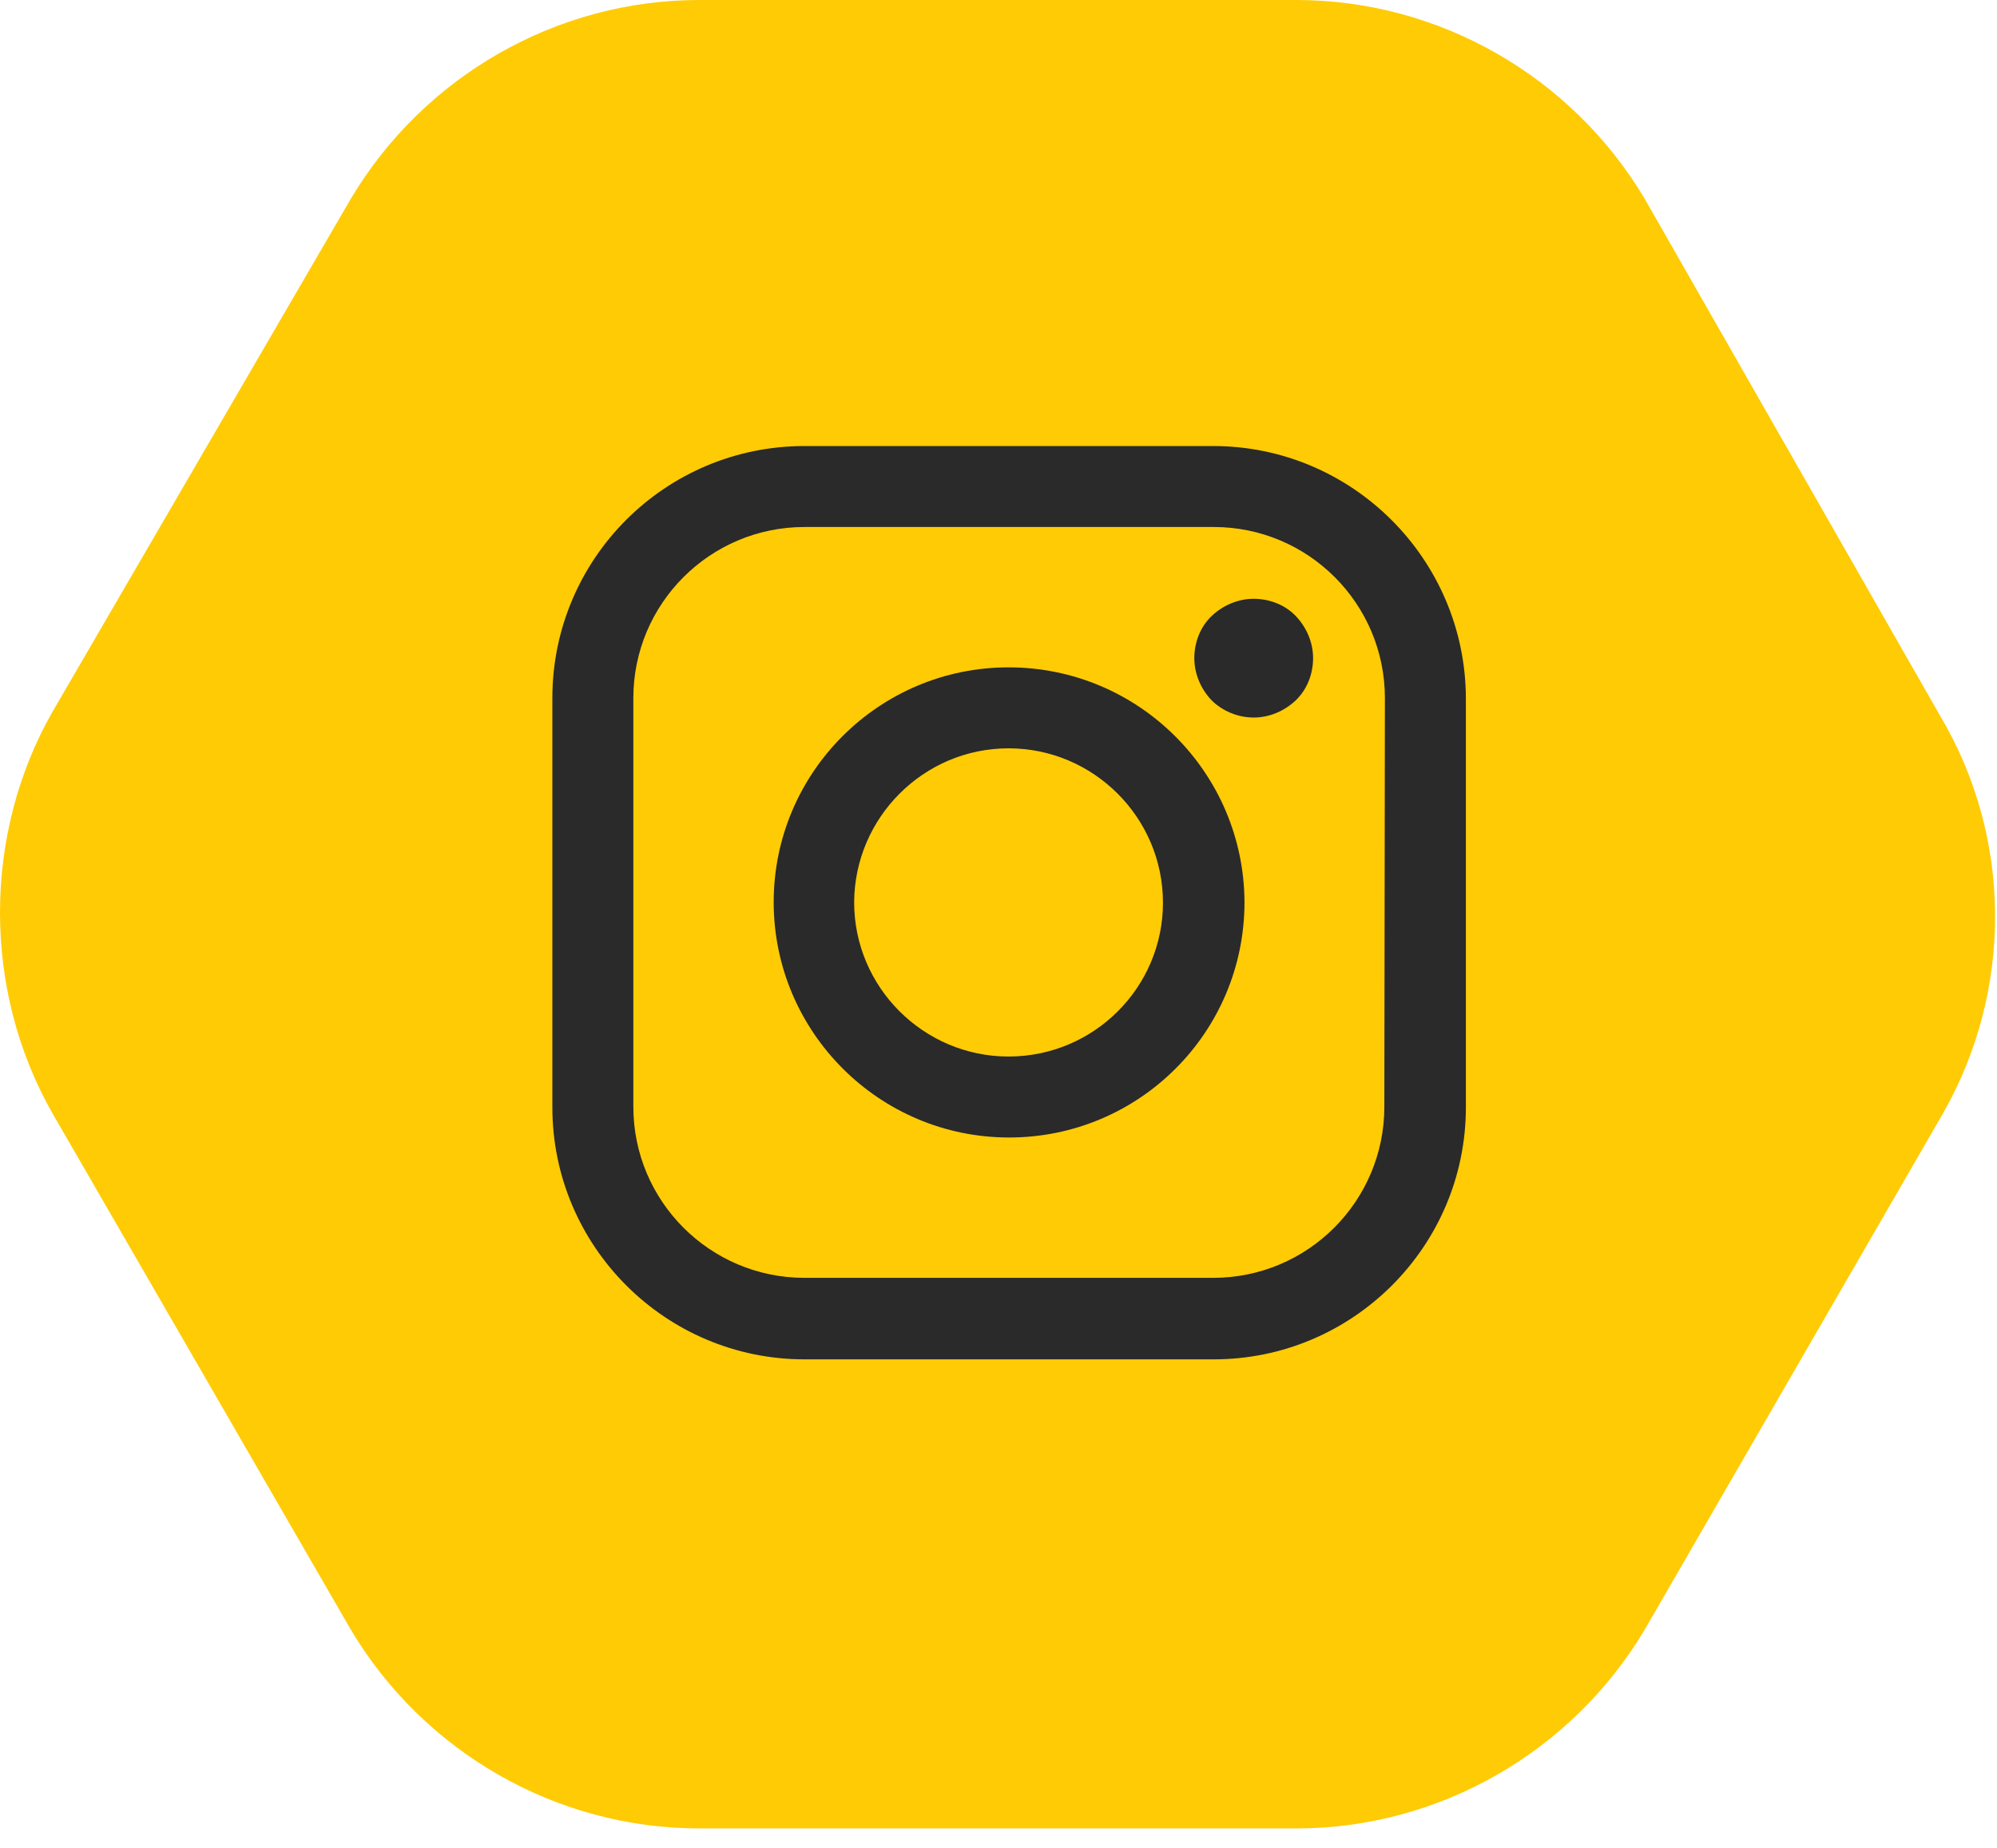
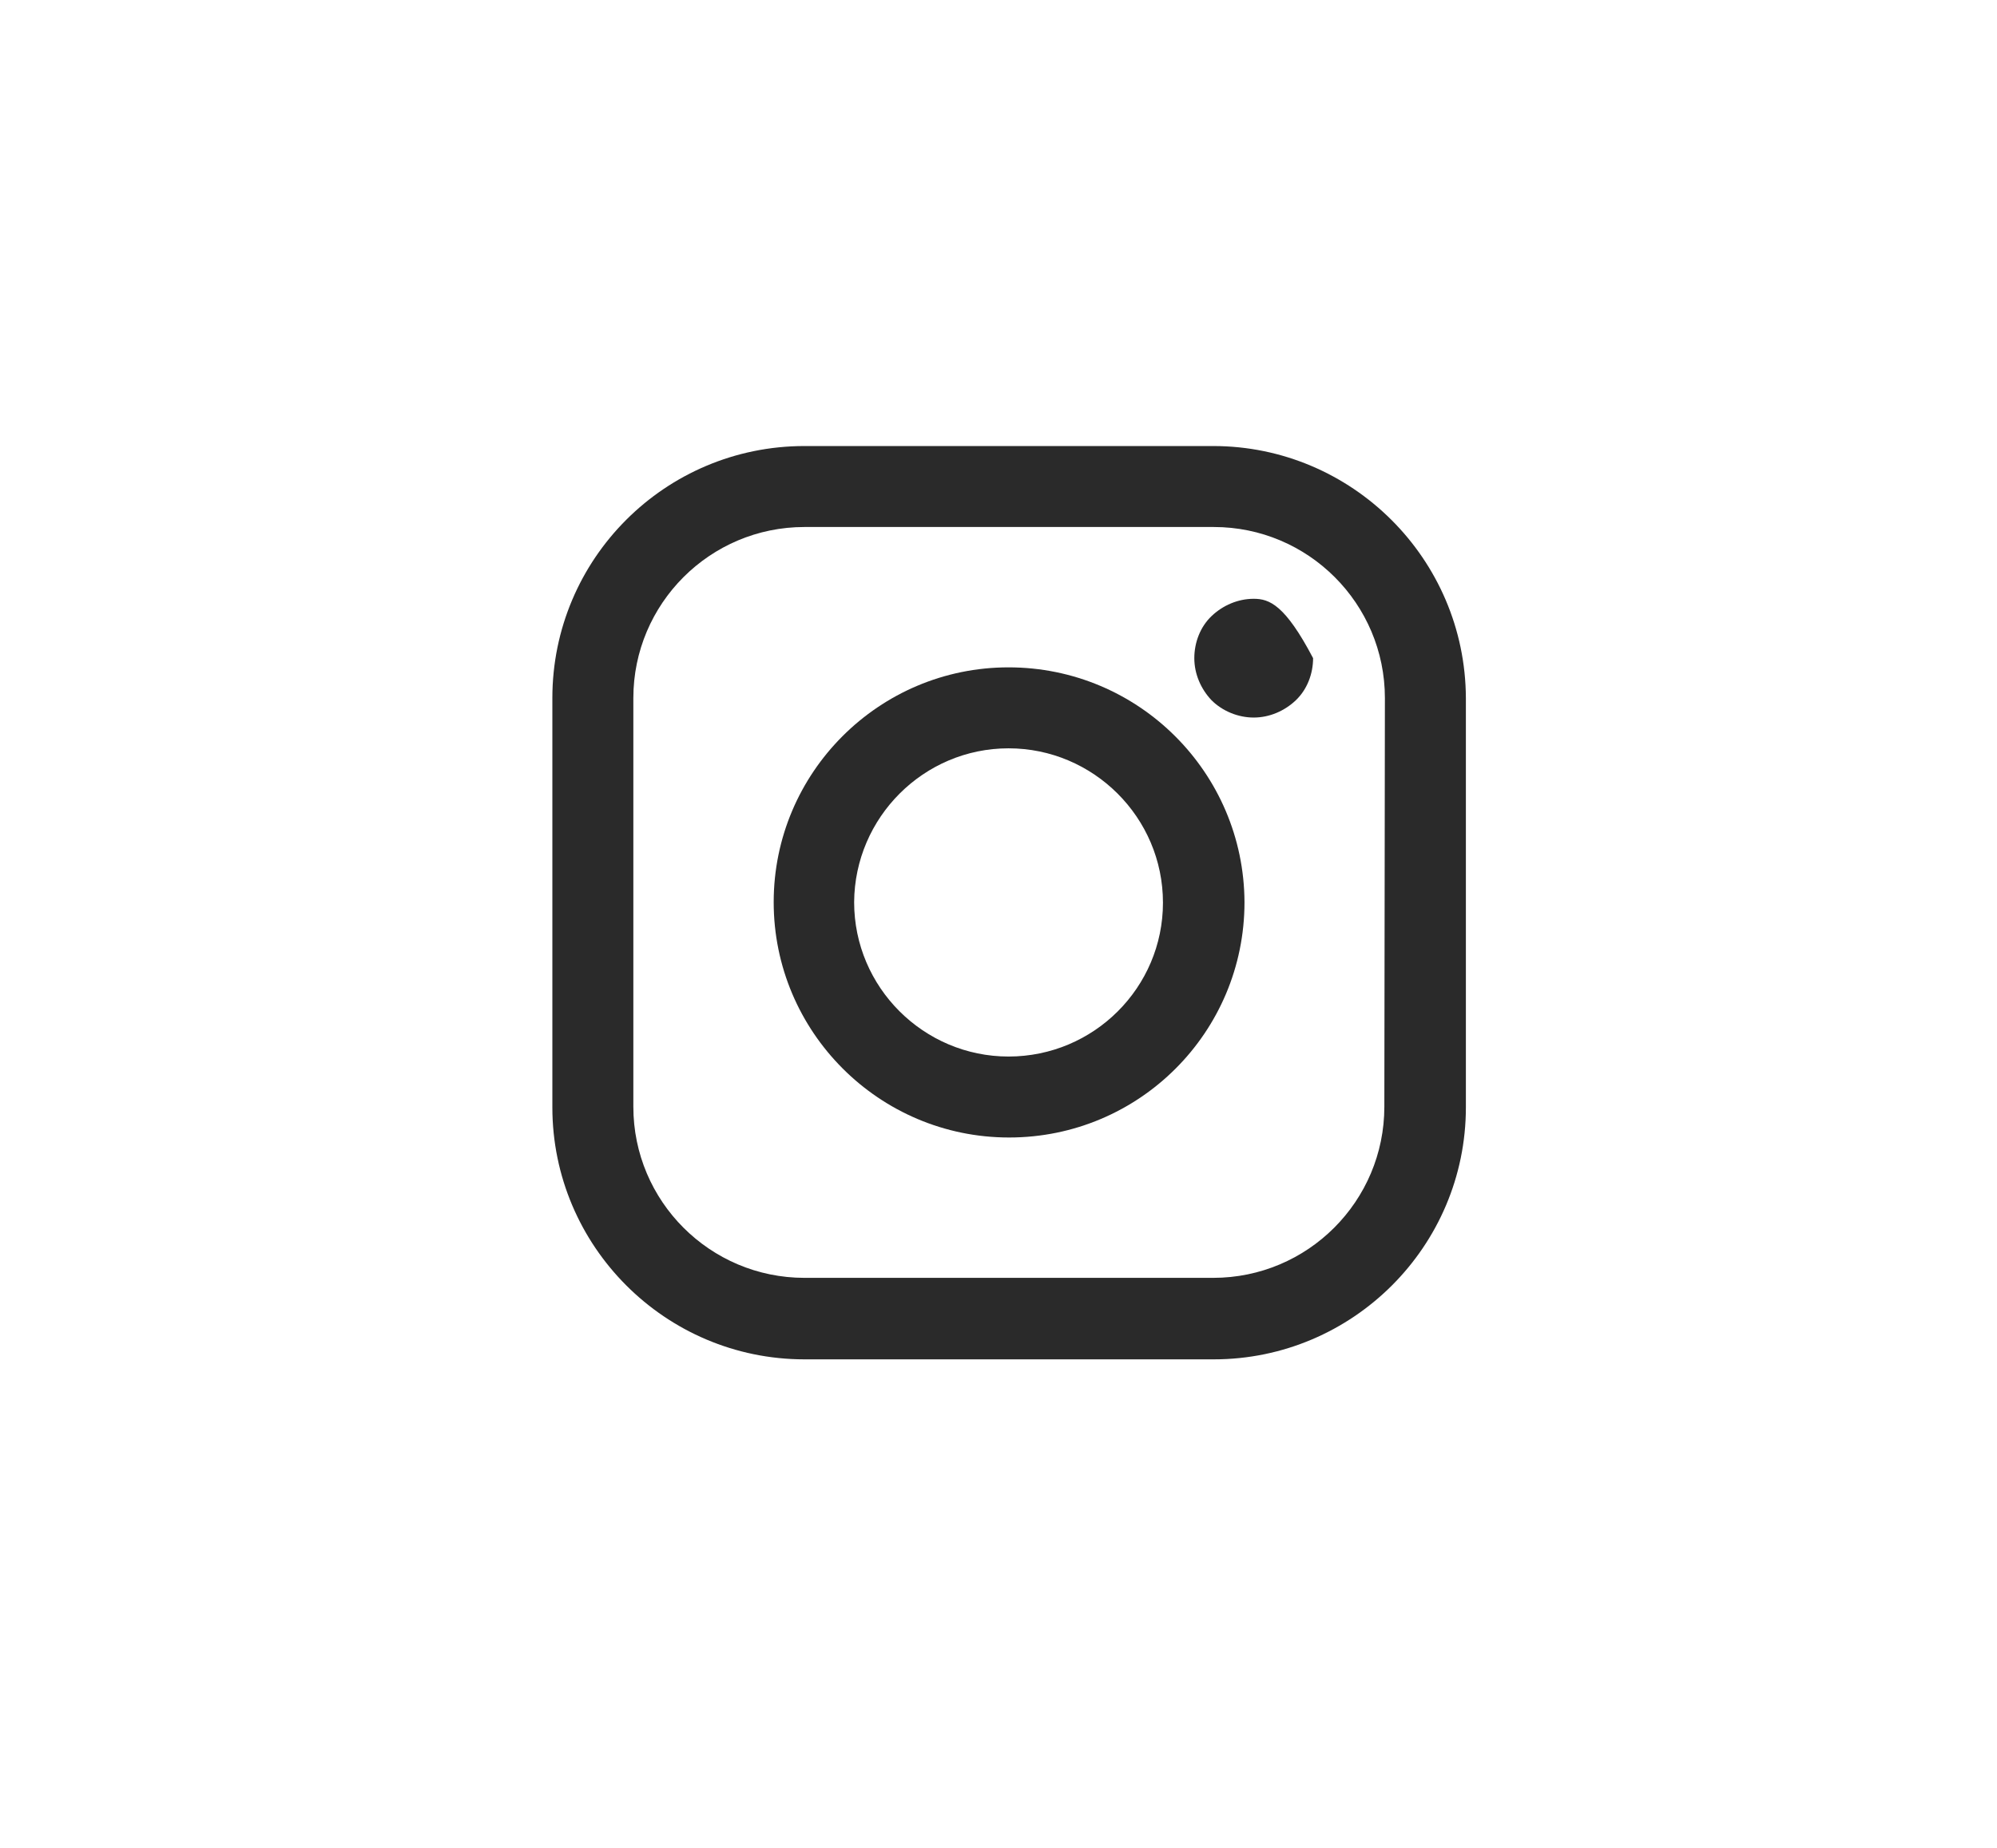
<svg xmlns="http://www.w3.org/2000/svg" width="94" height="87" viewBox="0 0 94 87" fill="none">
-   <path d="M91.314 33.685L77.416 9.357C73.981 3.587 67.734 0 61.019 0H32.911C26.196 0 19.949 3.587 16.514 9.357L2.46 33.529C-0.82 39.3 -0.82 46.629 2.46 52.4L16.514 76.728C19.949 82.498 26.196 86.085 32.911 86.085H61.019C67.734 86.085 73.981 82.498 77.416 76.728L91.47 52.4C94.75 46.629 94.75 39.456 91.314 33.685Z" fill="#FFCB05" />
  <path d="M57.106 21H37.868C31.311 21 26 26.311 26 32.868V52.132C26 58.663 31.311 64 37.868 64H57.132C63.663 64 69 58.688 69 52.132V32.868C68.975 26.311 63.638 21 57.106 21ZM65.162 52.106C65.162 56.554 61.554 60.163 57.106 60.163H37.868C33.421 60.163 29.812 56.554 29.812 52.106V32.868C29.812 28.421 33.421 24.812 37.868 24.812H57.132C61.579 24.812 65.188 28.421 65.188 32.868L65.162 52.106Z" fill="#2A2A2A" />
  <path d="M47.473 31.42C41.374 31.42 36.418 36.376 36.418 42.475C36.418 48.574 41.374 53.555 47.498 53.555C53.623 53.555 58.579 48.6 58.579 42.475C58.553 36.376 53.598 31.42 47.473 31.42ZM47.473 49.743C43.483 49.743 40.205 46.49 40.205 42.475C40.23 38.485 43.483 35.232 47.473 35.232C51.463 35.232 54.741 38.485 54.741 42.5C54.741 46.49 51.488 49.743 47.473 49.743Z" fill="#2A2A2A" />
-   <path d="M59.012 28.192C58.275 28.192 57.564 28.497 57.03 29.005C56.496 29.513 56.217 30.25 56.217 30.987C56.217 31.724 56.522 32.436 57.03 32.97C57.538 33.478 58.275 33.783 59.012 33.783C59.749 33.783 60.461 33.478 60.995 32.97C61.528 32.461 61.808 31.724 61.808 30.987C61.808 30.25 61.503 29.539 60.995 29.005C60.486 28.471 59.749 28.192 59.012 28.192Z" fill="#2A2A2A" />
+   <path d="M59.012 28.192C58.275 28.192 57.564 28.497 57.03 29.005C56.496 29.513 56.217 30.25 56.217 30.987C56.217 31.724 56.522 32.436 57.03 32.97C57.538 33.478 58.275 33.783 59.012 33.783C59.749 33.783 60.461 33.478 60.995 32.97C61.528 32.461 61.808 31.724 61.808 30.987C60.486 28.471 59.749 28.192 59.012 28.192Z" fill="#2A2A2A" />
</svg>